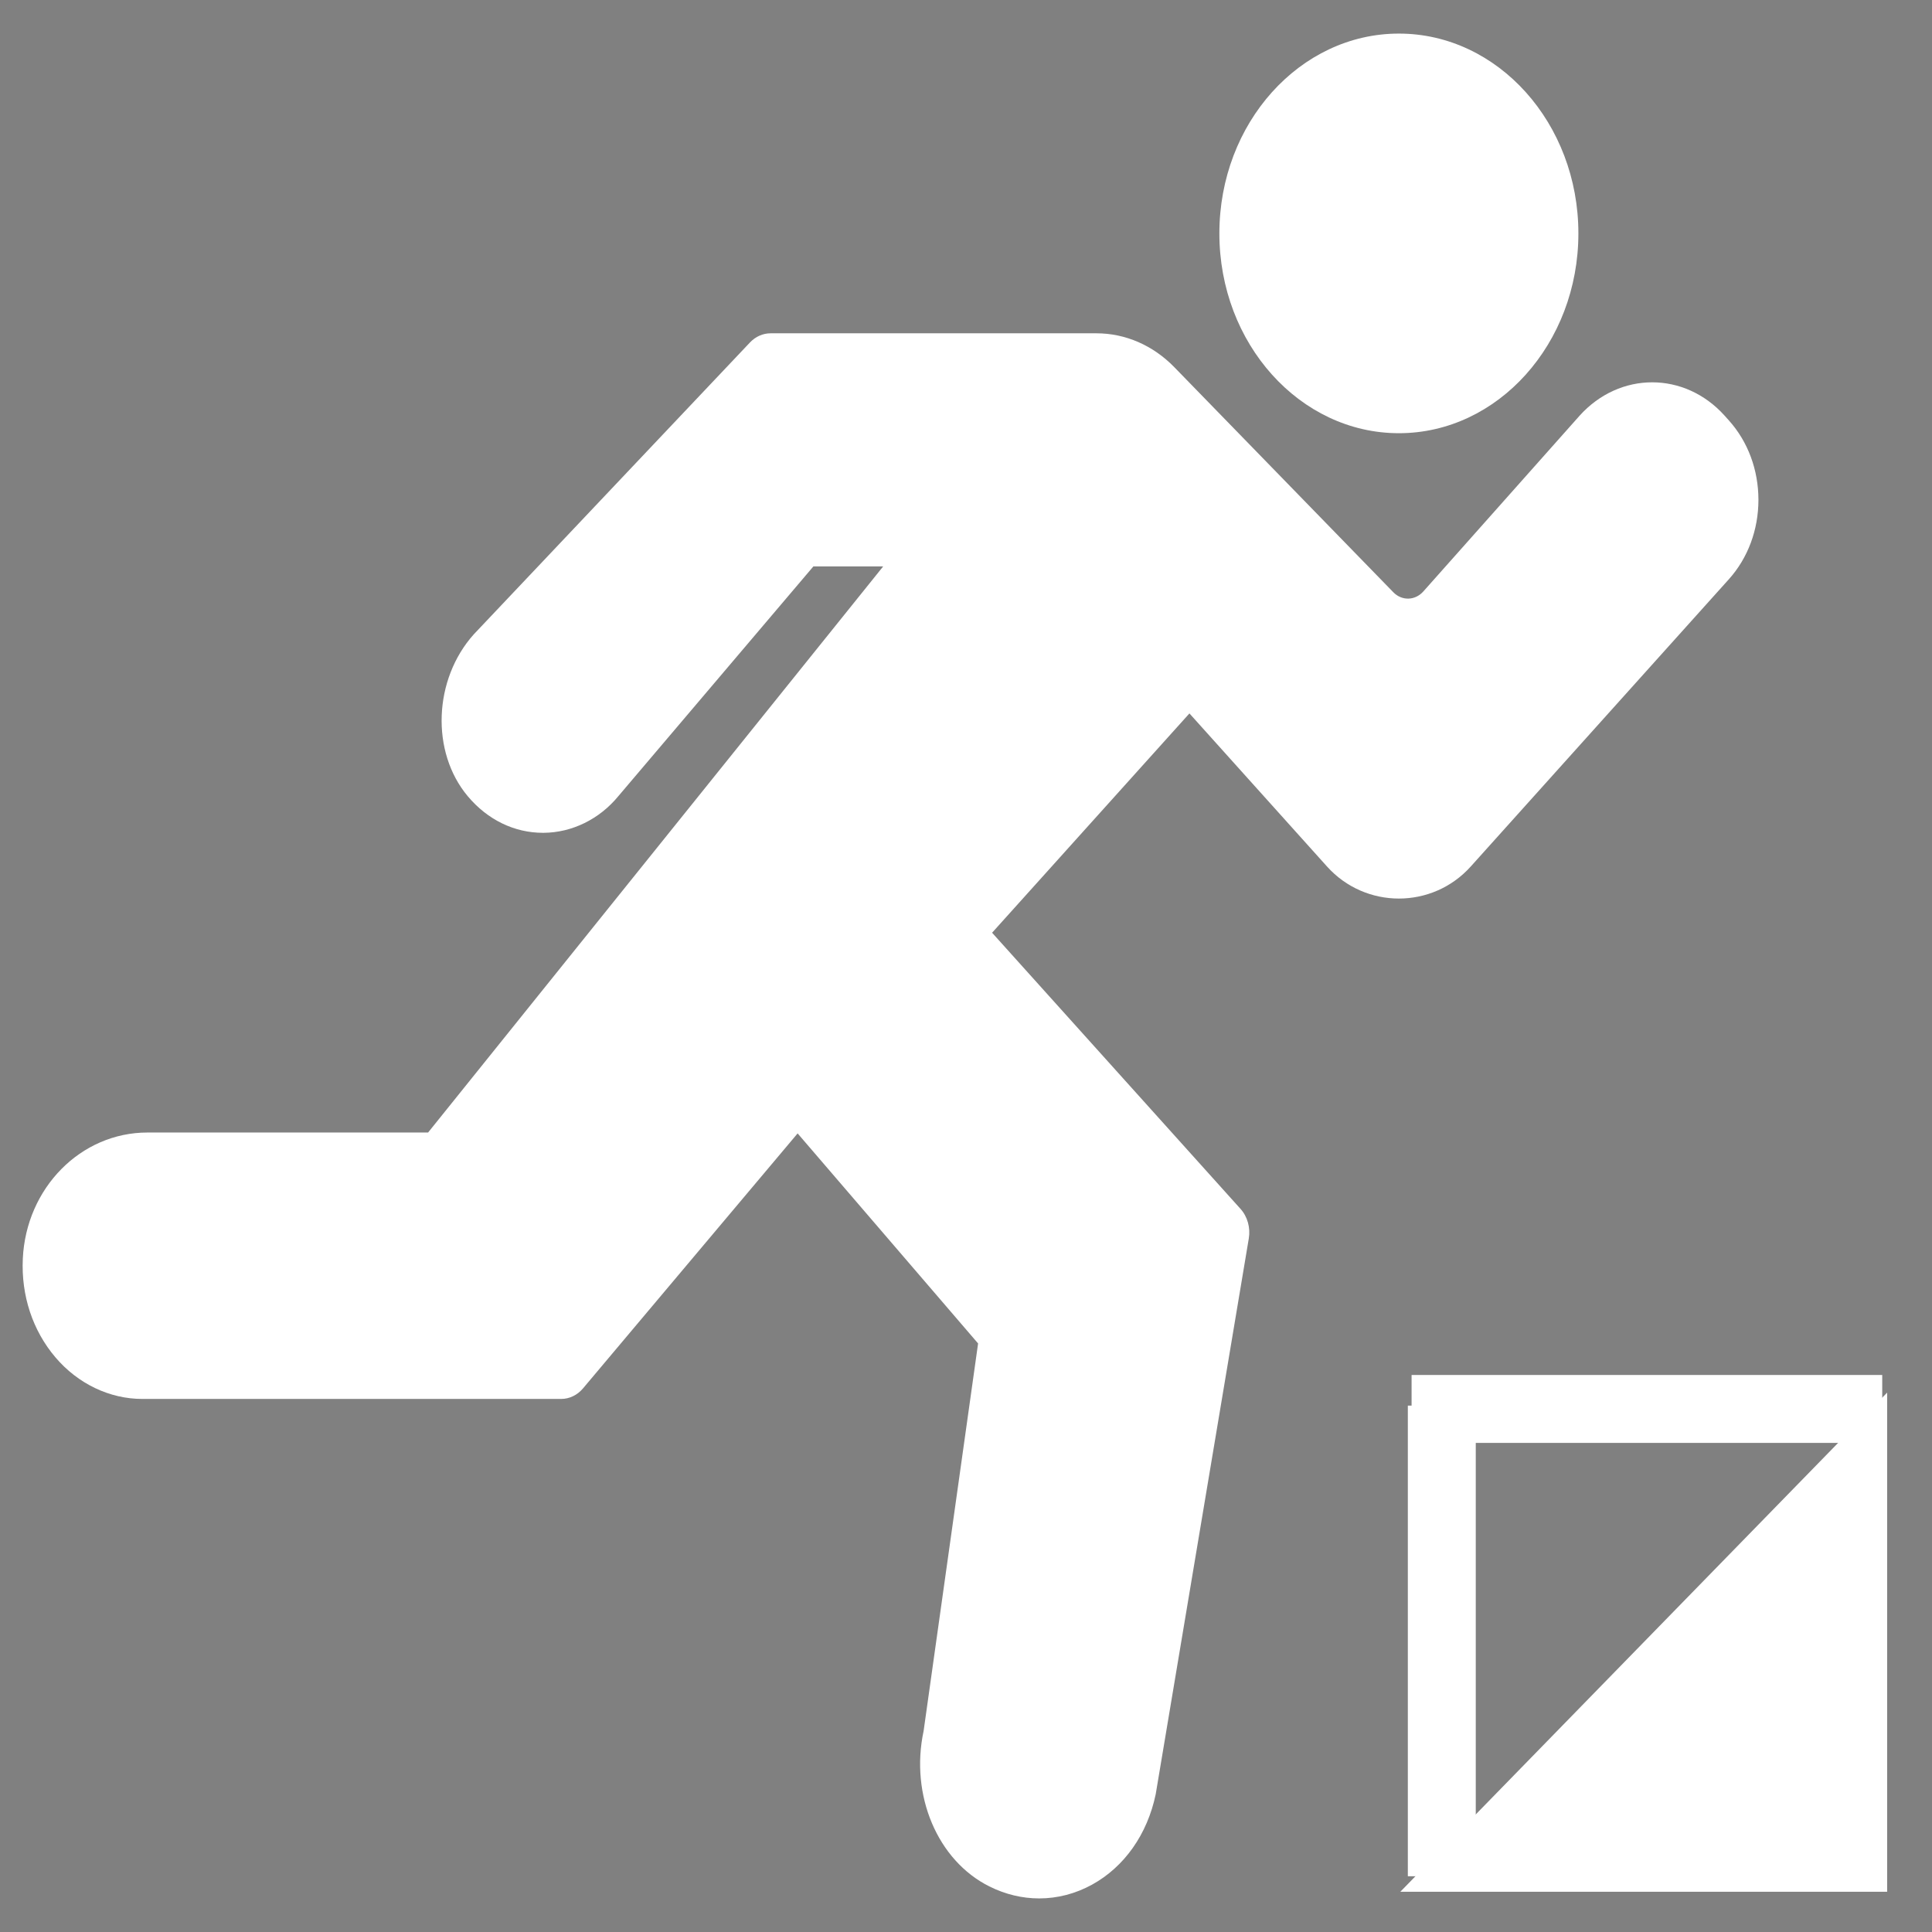
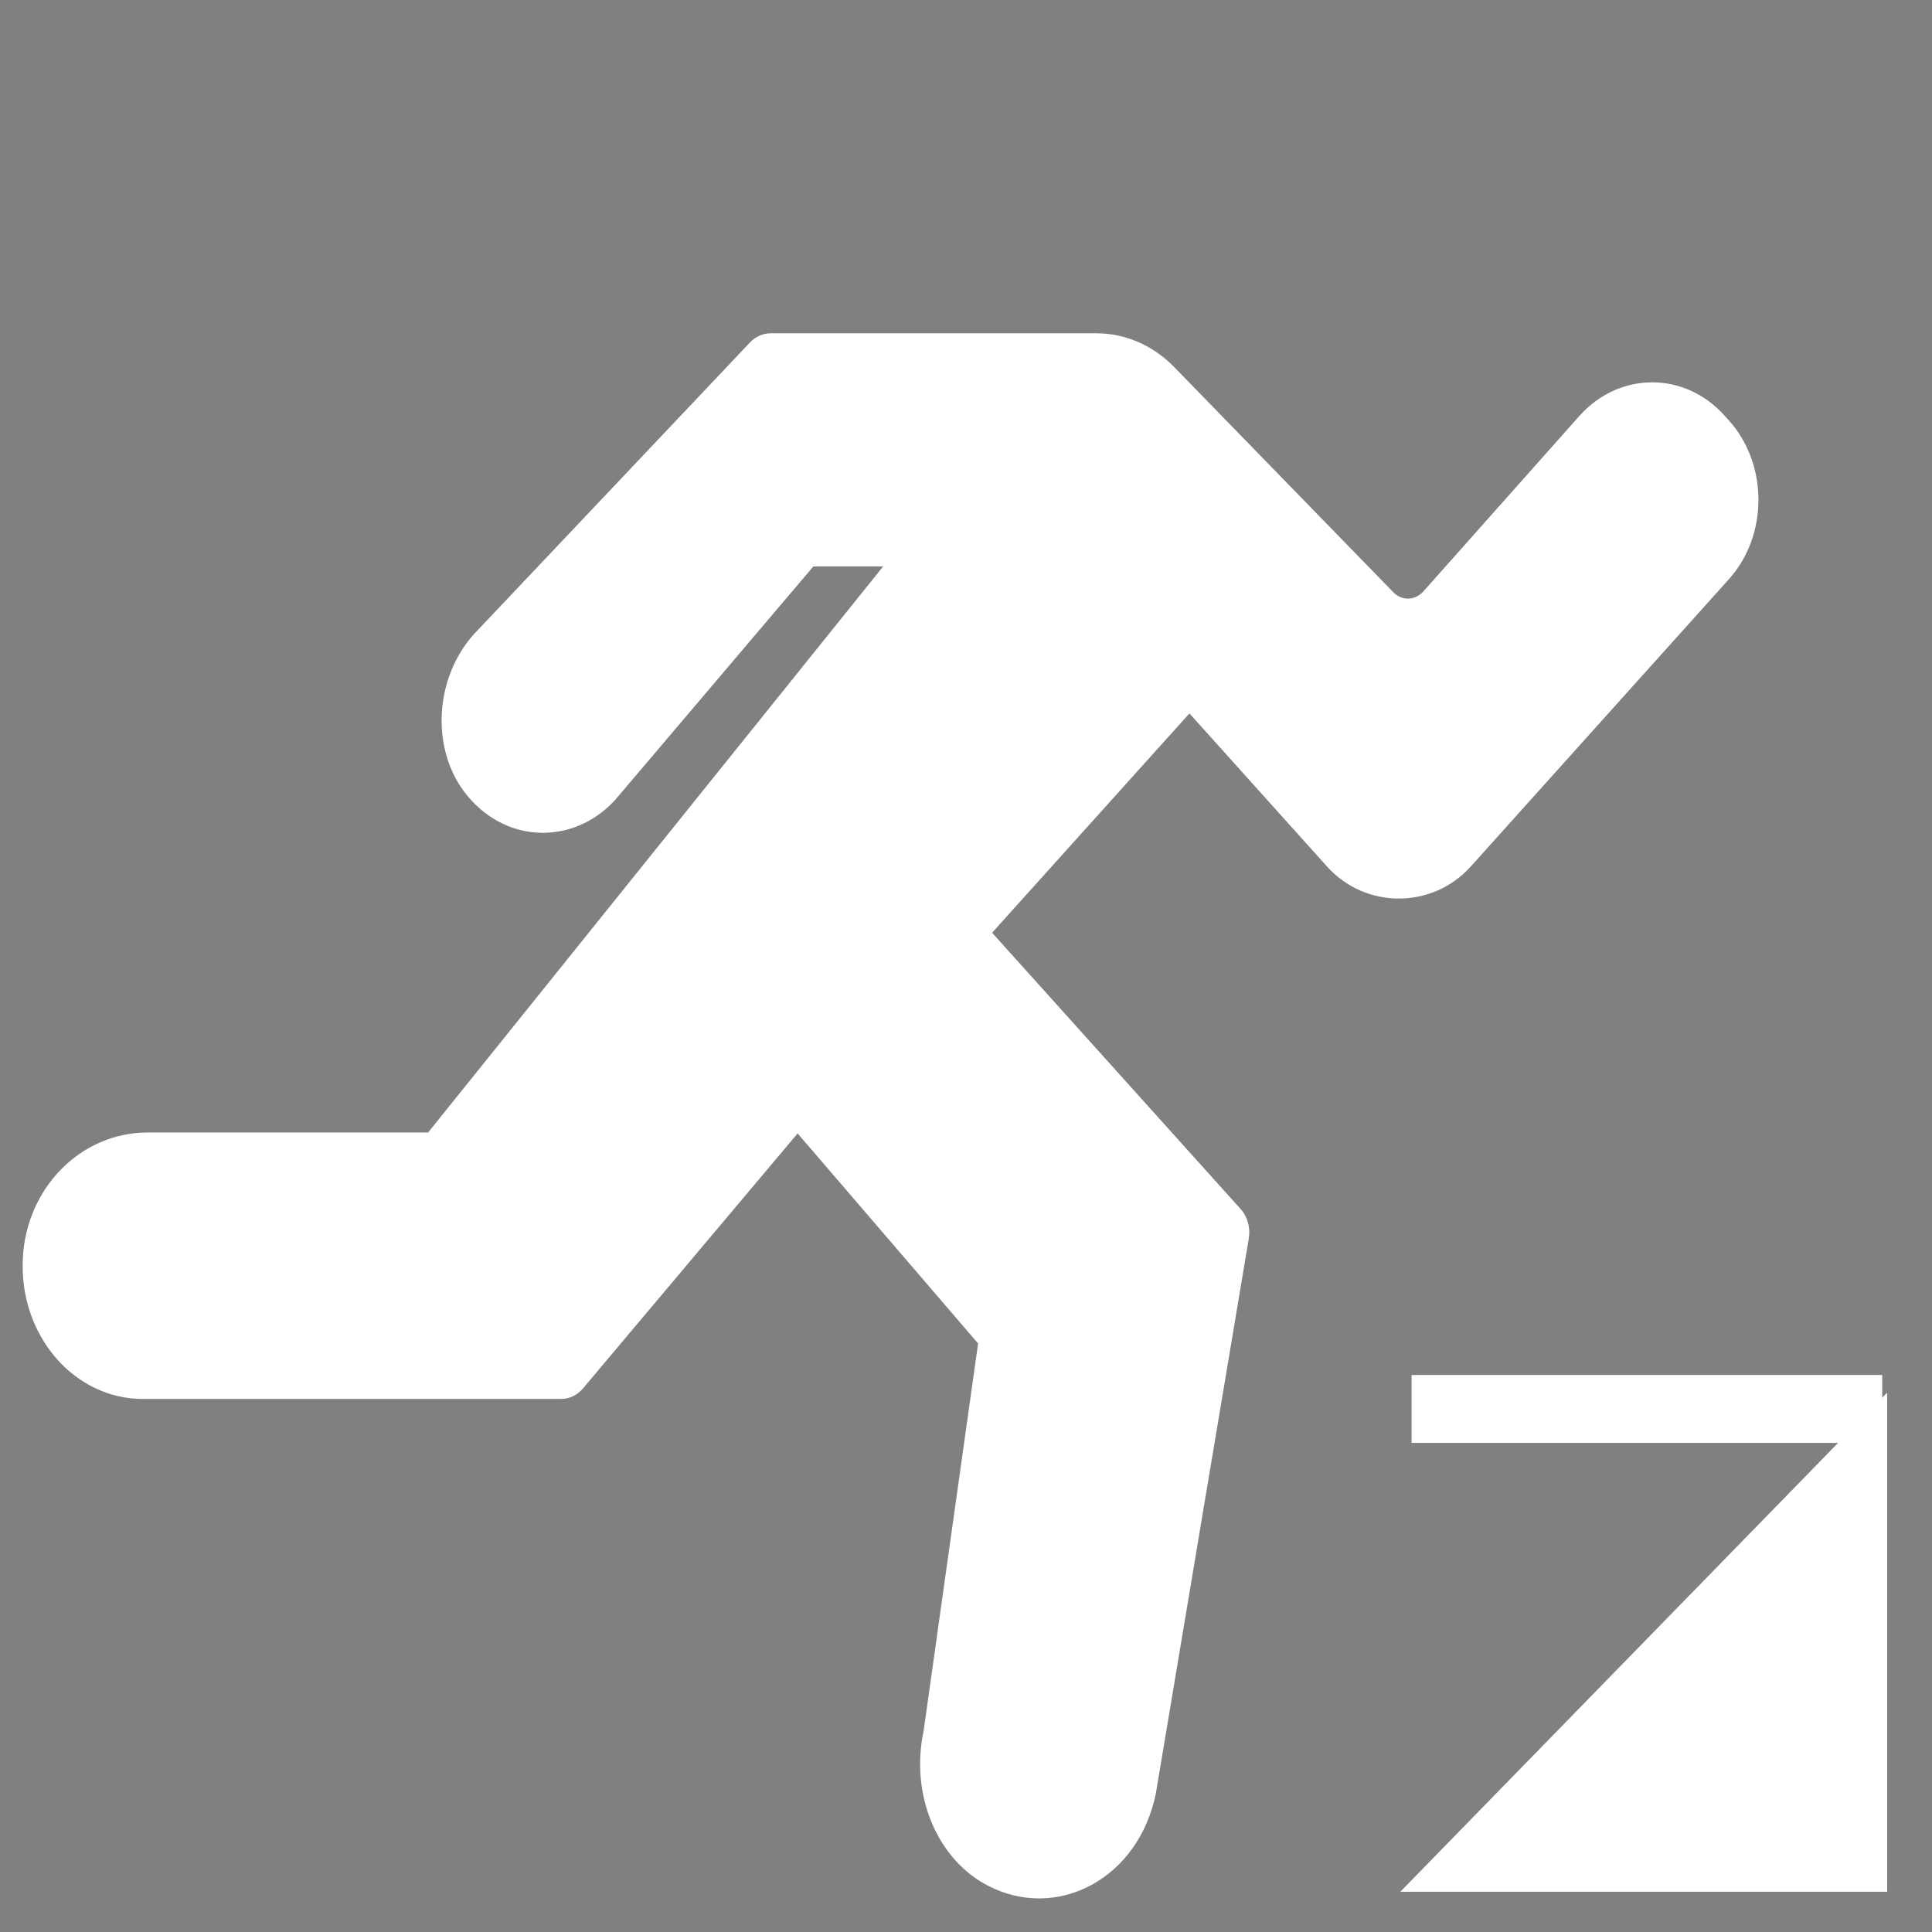
<svg xmlns="http://www.w3.org/2000/svg" version="1.1" id="Layer_1" x="0px" y="0px" width="512px" height="512px" viewBox="0 0 512 512" enable-background="new 0 0 512 512" xml:space="preserve">
  <rect x="0" y="0" width="512" height="512" fill="#808080" stroke="none" />
  <g transform="translate(-1)">
    <g>
      <g>
        <path fill="#FFFFFF" d="M459.165,111.408l-1.126-1.254c-10.575-11.772-27.813-11.799-38.453,0.035L378.19,156.75     c-2.182,2.437-5.671,2.533-7.944,0.202l-58.036-59.64c-5.639-5.798-12.974-8.984-20.655-8.984h-86.336     c-2.038,0-3.989,0.865-5.463,2.419L126.58,168.08c-10.72,11.94-11.457,31.188-1.634,42.908     c5.249,6.266,12.339,9.716,19.957,9.716h0.135c7.557-0.044,14.819-3.618,19.838-9.726l51.68-60.875h18.498L114.448,300.131     H40.062c-17.634,0-32.135,14.678-33.015,33.411c-0.467,9.787,2.608,19.089,8.658,26.186c5.962,6.998,14.343,11.005,23.01,11.005     h111.001c2.188,0,4.282-1.006,5.789-2.797l56.872-67.574l47.827,55.668l-14.438,102.706     c-3.641,17.017,3.694,34.347,17.437,41.188c4.23,2.116,8.729,3.177,13.199,3.177c4.813,0,9.602-1.229,14.01-3.653     c8.518-4.694,14.638-13.281,16.863-23.96l24.667-147.264c0.478-2.859-0.343-5.81-2.196-7.862l-65.83-73.177l52.297-58.121     l36.457,40.565c10.181,11.332,27.925,11.332,38.099,0l68.401-76.124c5.05-5.622,7.834-13.104,7.834-21.048     C467,124.504,464.217,117.029,459.165,111.408z" />
-         <path fill="#FFFFFF" d="M371.718,114.803c26.235,0,47.571-23.748,47.571-52.95c0-29.203-21.336-52.951-47.571-52.951     s-47.572,23.748-47.572,52.951C324.146,91.055,345.482,114.803,371.718,114.803z" />
      </g>
    </g>
  </g>
-   <rect x="-549.5" y="68.5" fill="none" width="2" height="5" />
  <path d="M356.5,503.169" />
  <g>
    <polygon fill="#FFFFFF" stroke="#FFFFFF" stroke-width="10" stroke-miterlimit="10" points="382.956,496.34 495.113,381.345    495.113,496.34  " />
-     <line fill="none" stroke="#FFFFFF" stroke-width="18" stroke-miterlimit="10" x1="382.093" y1="497.224" x2="382.093" y2="372.5" />
    <line fill="none" stroke="#FFFFFF" stroke-width="18" stroke-miterlimit="10" x1="374.084" y1="373.385" x2="498.809" y2="373.385" />
  </g>
</svg>